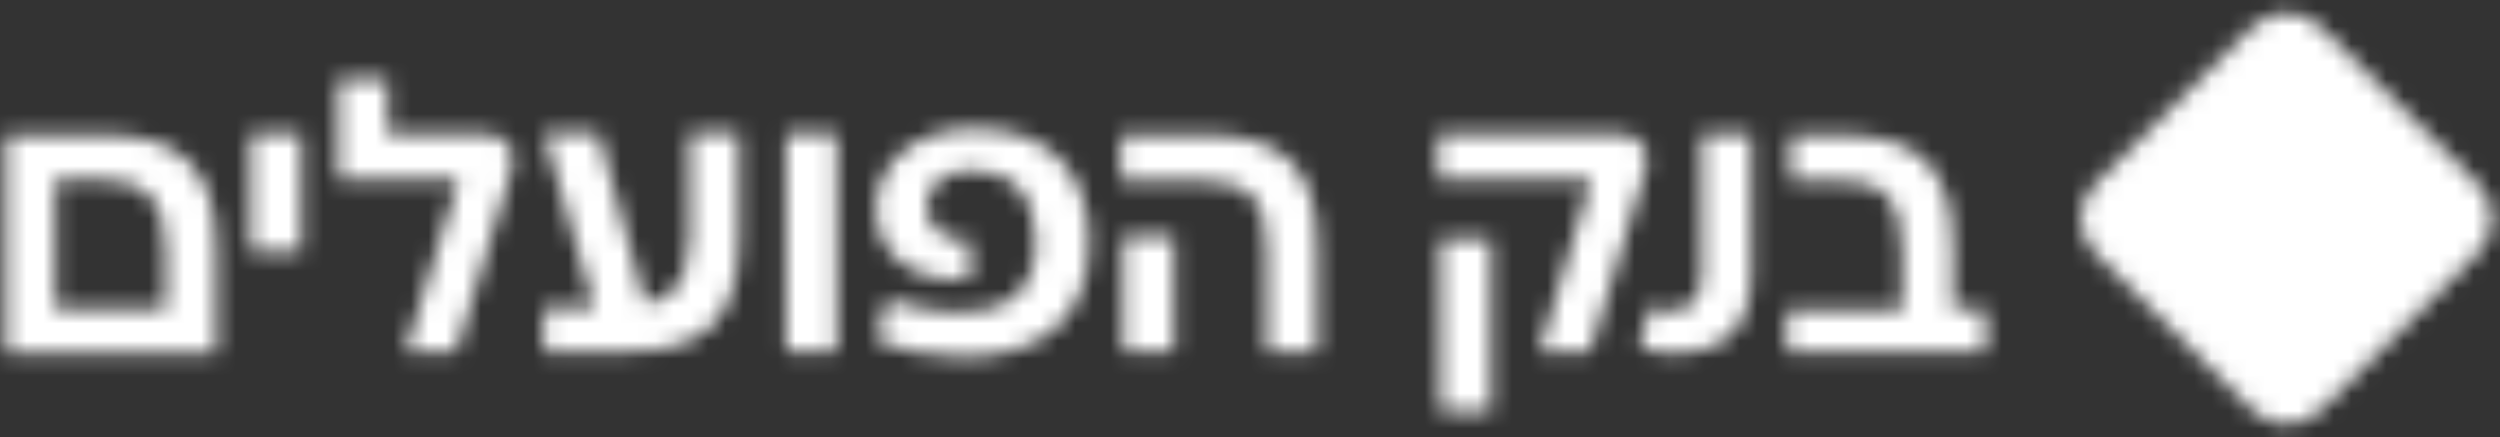
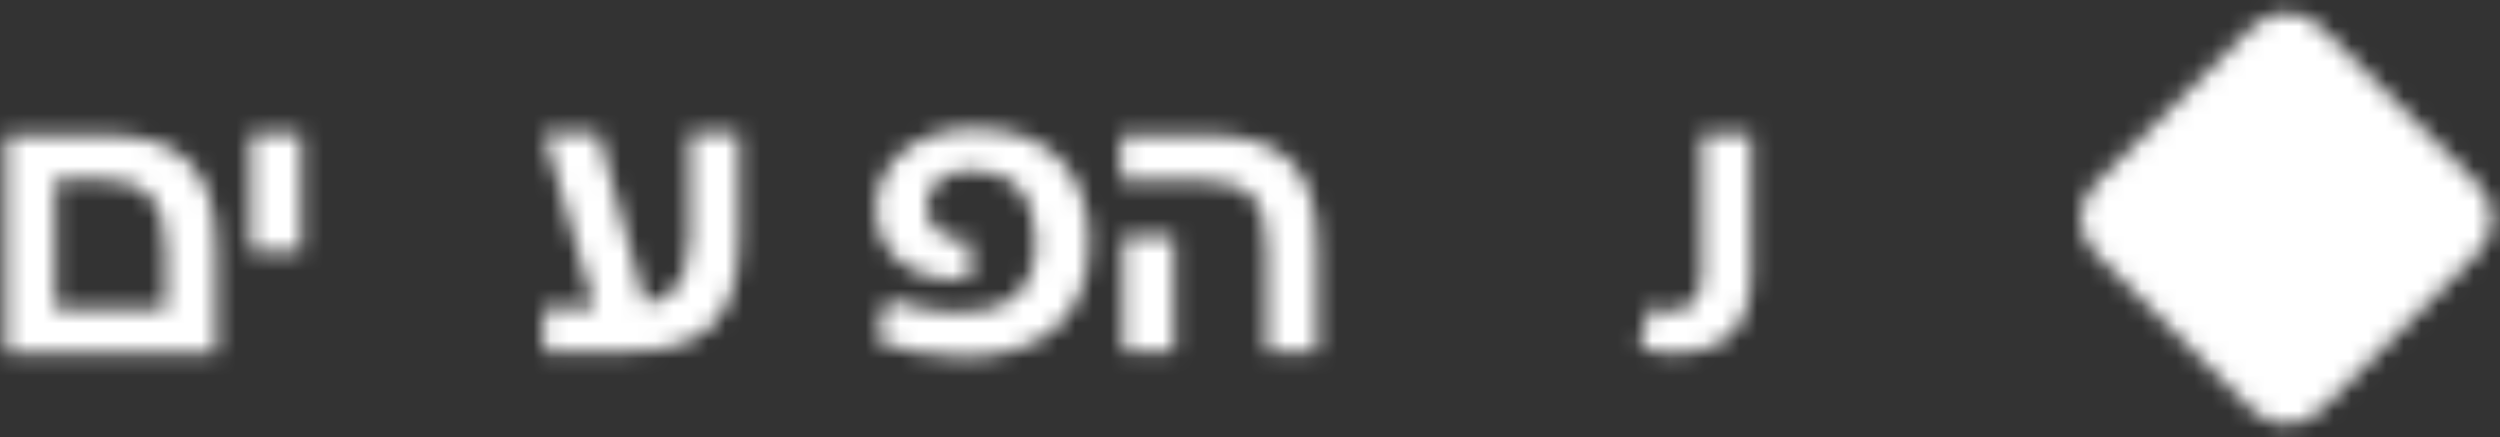
<svg xmlns="http://www.w3.org/2000/svg" width="143" height="25" viewBox="0 0 143 25" fill="none">
  <rect x="0" y="0" width="143" height="25" fill="#333333" stroke="none" />
  <mask id="mask0_132_11216" style="mask-type:alpha" maskUnits="userSpaceOnUse" x="0" y="0" width="143" height="25">
    <path d="M141.75 10.544L132.752 1.546C131.664 0.459 129.923 0.459 128.834 1.546L119.837 10.544C118.748 11.633 118.748 13.375 119.837 14.464L128.834 23.46C129.923 24.549 131.664 24.549 132.752 23.46L141.75 14.464C142.839 13.373 142.839 11.632 141.75 10.544Z" fill="#E42328" />
    <path d="M5.626 7.715H0.329V20.195H12.373V14.319C12.373 11.779 11.793 10.255 10.777 9.238C9.69 8.15 8.093 7.715 5.626 7.715ZM9.472 17.655H3.159V10.254H5.555C6.933 10.254 7.876 10.544 8.456 11.124C9.182 11.85 9.472 12.866 9.472 14.17V17.655Z" fill="#545453" />
-     <path d="M27.54 7.64H22.171V4.521H19.341V10.255H26.234L23.187 20.123H26.09L29.209 9.893C29.644 8.512 28.991 7.64 27.54 7.64Z" fill="#545453" />
    <path d="M55.765 7.35C52.282 7.35 50.105 9.383 50.105 11.92C50.105 14.242 51.775 15.983 54.75 15.983C55.185 15.983 55.403 15.983 55.476 15.983V13.662C55.331 13.734 55.258 13.734 55.04 13.734C53.807 13.734 53.008 12.864 53.008 11.774C53.008 10.613 53.951 9.742 55.62 9.742C57.797 9.742 59.249 11.121 59.249 13.806C59.249 16.707 57.58 17.869 54.895 17.869C53.807 17.869 52.211 17.651 50.76 17.142L50.107 19.394C51.559 20.119 53.662 20.41 55.114 20.41C59.467 20.41 62.298 18.305 62.298 13.88C62.297 9.671 59.829 7.35 55.765 7.35Z" fill="#545453" />
-     <path d="M97.343 15.77C97.343 17.003 96.69 17.803 95.602 17.803C95.092 17.803 94.659 17.657 94.368 17.586L93.788 19.836C94.368 20.127 95.092 20.198 95.746 20.198C98.722 20.198 100.173 18.674 100.173 15.627V7.644H97.343V15.77Z" fill="#545453" />
+     <path d="M97.343 15.77C97.343 17.003 96.69 17.803 95.602 17.803C95.092 17.803 94.659 17.657 94.368 17.586L93.788 19.836C94.368 20.127 95.092 20.198 95.746 20.198C98.722 20.198 100.173 18.674 100.173 15.627V7.644H97.343V15.77" fill="#545453" />
    <path d="M17.236 7.638H14.333V14.386H17.236V7.638Z" fill="#545453" />
    <path d="M39.44 13.593C39.44 14.973 39.077 15.988 38.497 16.639C38.134 17.002 37.408 17.365 36.9 17.365L34.216 7.57H31.096L33.997 17.584H31.096V20.122H35.595C38.063 20.122 39.658 19.688 40.747 18.598C41.763 17.581 42.27 15.985 42.27 13.592V7.57H39.441L39.44 13.593Z" fill="#545453" />
-     <path d="M47.856 7.638H44.953V20.118H47.856V7.638Z" fill="#545453" />
    <path d="M68.681 7.715H64.11V10.326H68.535C69.915 10.326 71.003 10.618 71.583 11.197C72.236 11.923 72.454 12.938 72.454 14.244V20.121H72.525H75.356V14.244C75.356 11.85 74.846 10.254 73.83 9.238C72.744 8.15 71.148 7.715 68.681 7.715Z" fill="#545453" />
-     <path d="M92.408 7.638H82.249V10.251H91.029L88.053 20.119H90.955L94.076 9.889C94.511 8.51 93.861 7.638 92.408 7.638Z" fill="#545453" />
-     <path d="M111.709 14.244C111.709 11.85 111.201 10.254 110.185 9.238C109.098 8.151 107.5 7.715 105.034 7.715H102.421V10.326H104.889C106.339 10.326 107.284 10.543 107.864 11.125C108.518 11.851 108.806 12.938 108.806 14.245V17.728H102.203V20.124H102.275H113.595V17.657H111.707L111.709 14.244Z" fill="#545453" />
    <path d="M67.157 13.517H64.255V20.119H67.157V13.517Z" fill="#545453" />
-     <path d="M85.296 13.664H82.394V23.533H85.296V13.664Z" fill="#545453" />
  </mask>
  <g mask="url(#mask0_132_11216)">
    <path d="M-35.014 -15.738H186.883V62.069H-35.014V-15.738Z" fill="white" />
  </g>
</svg>